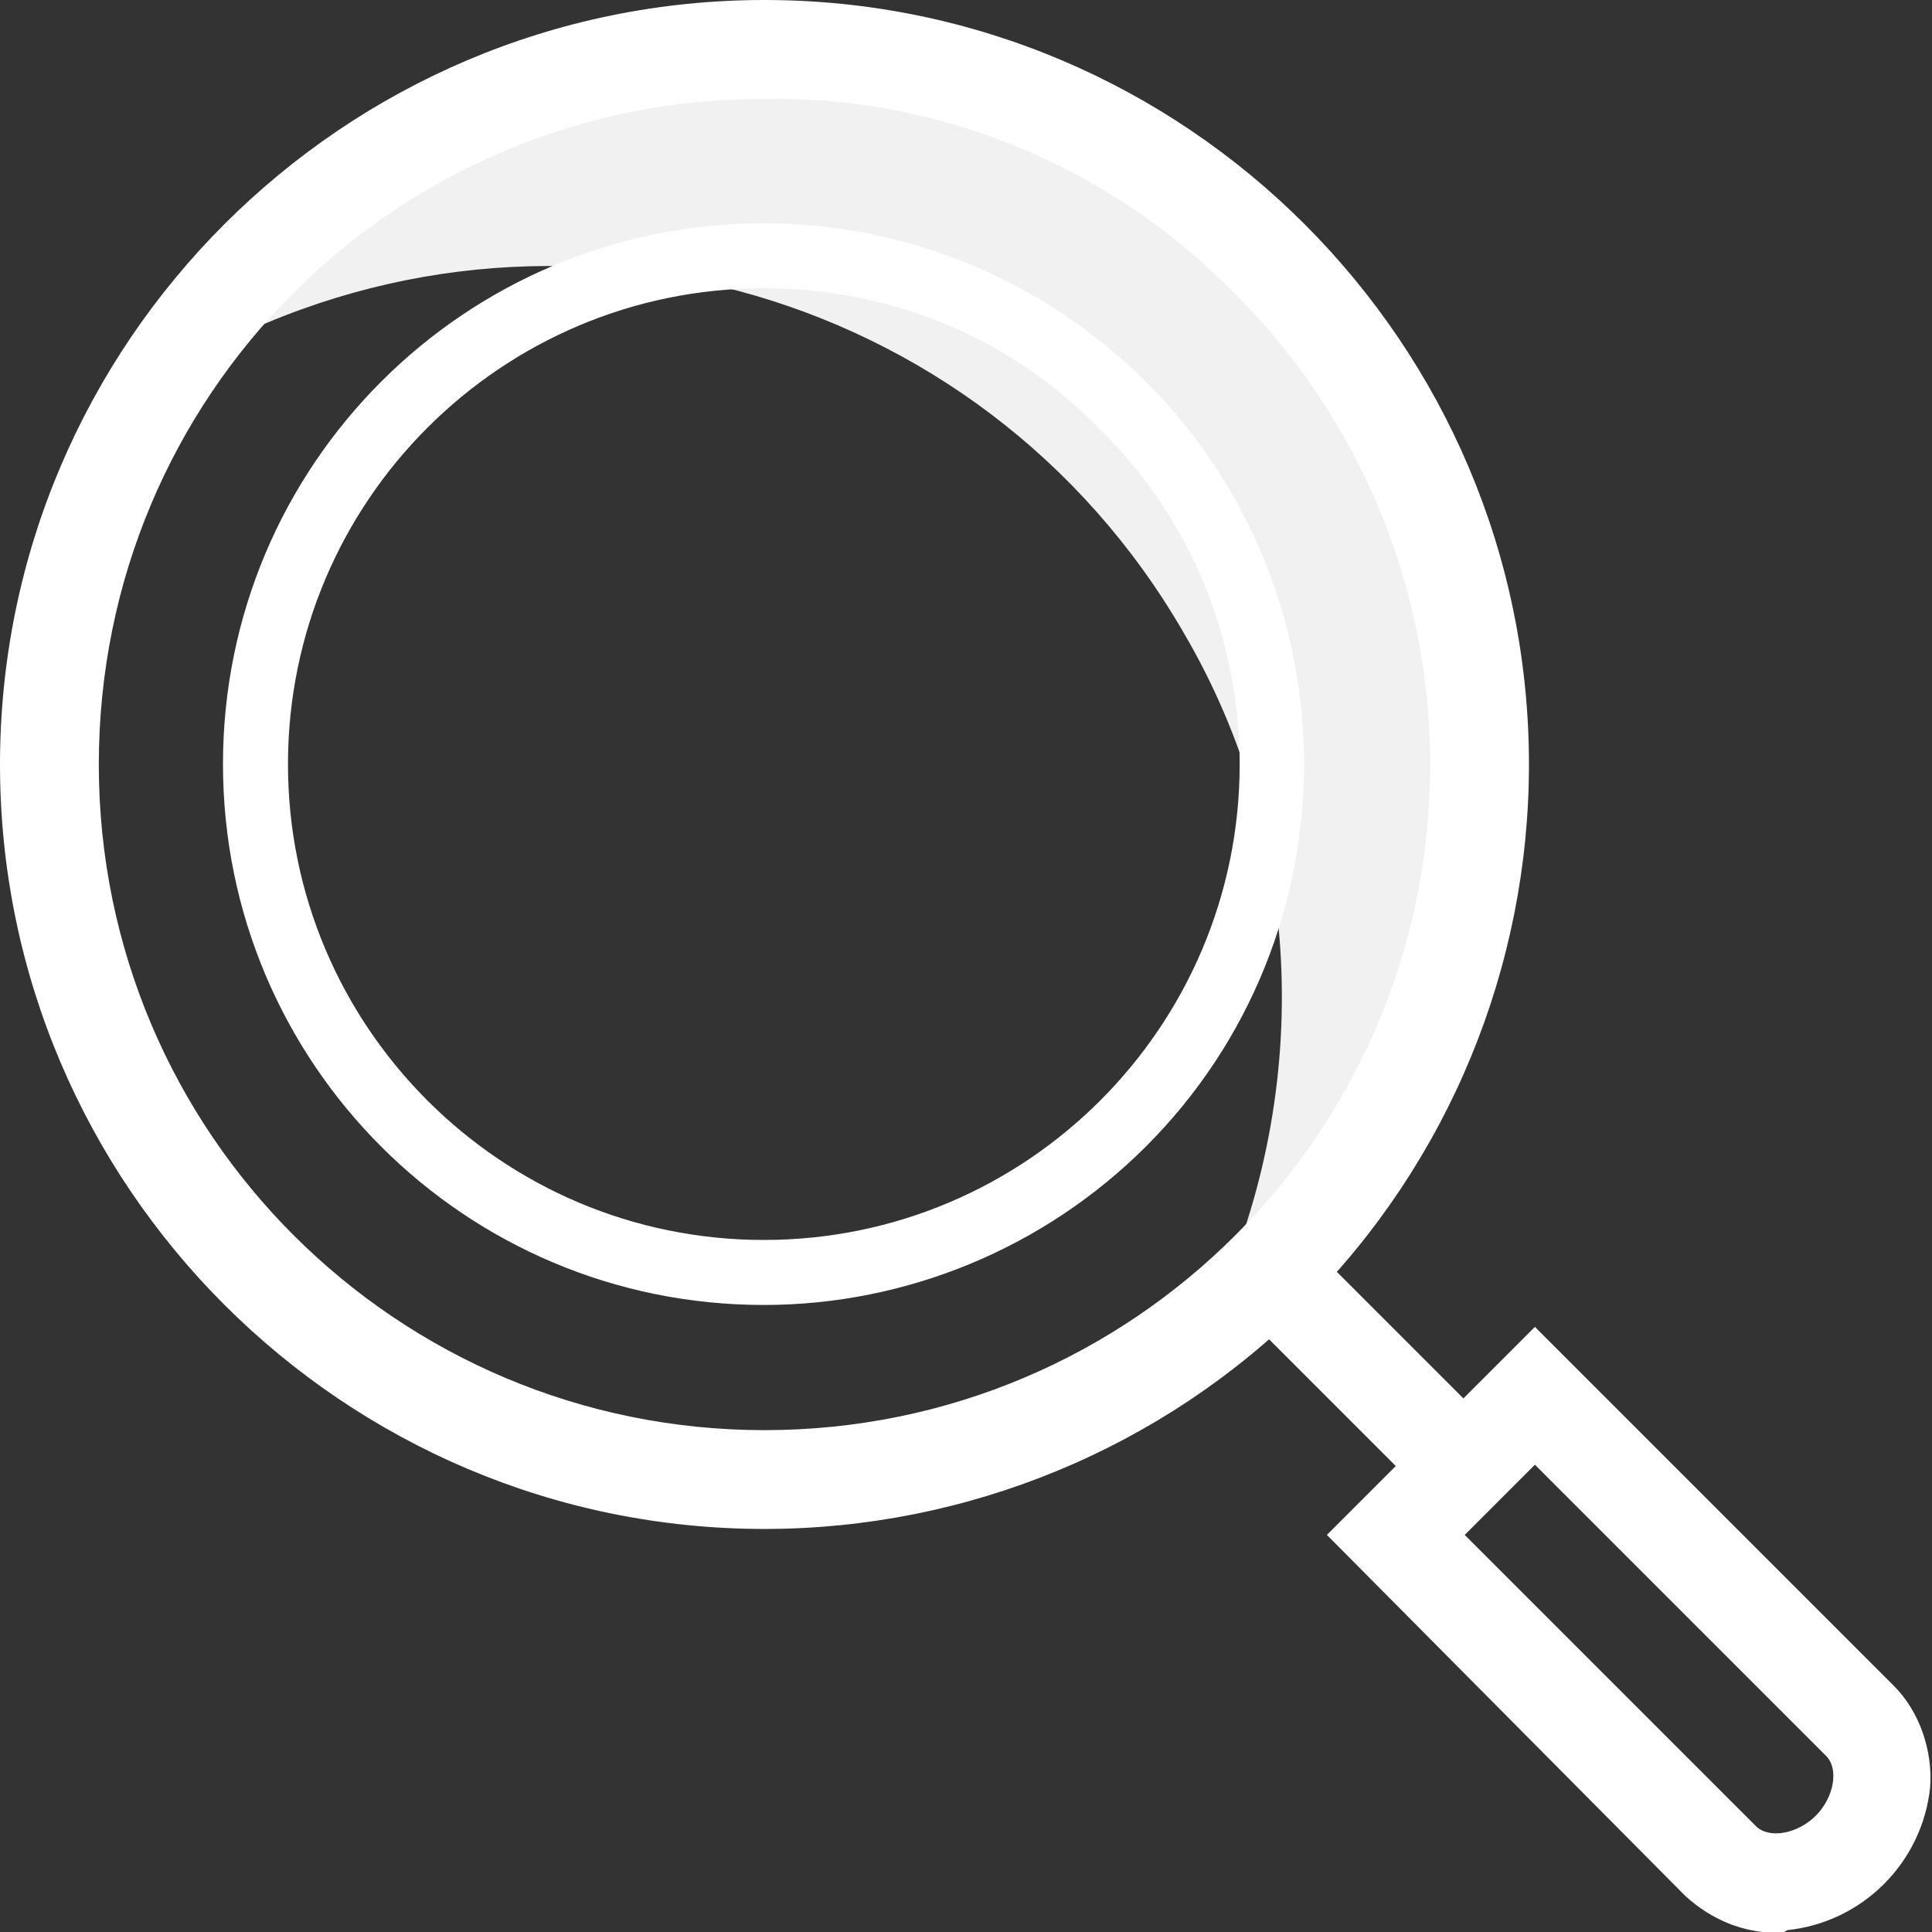
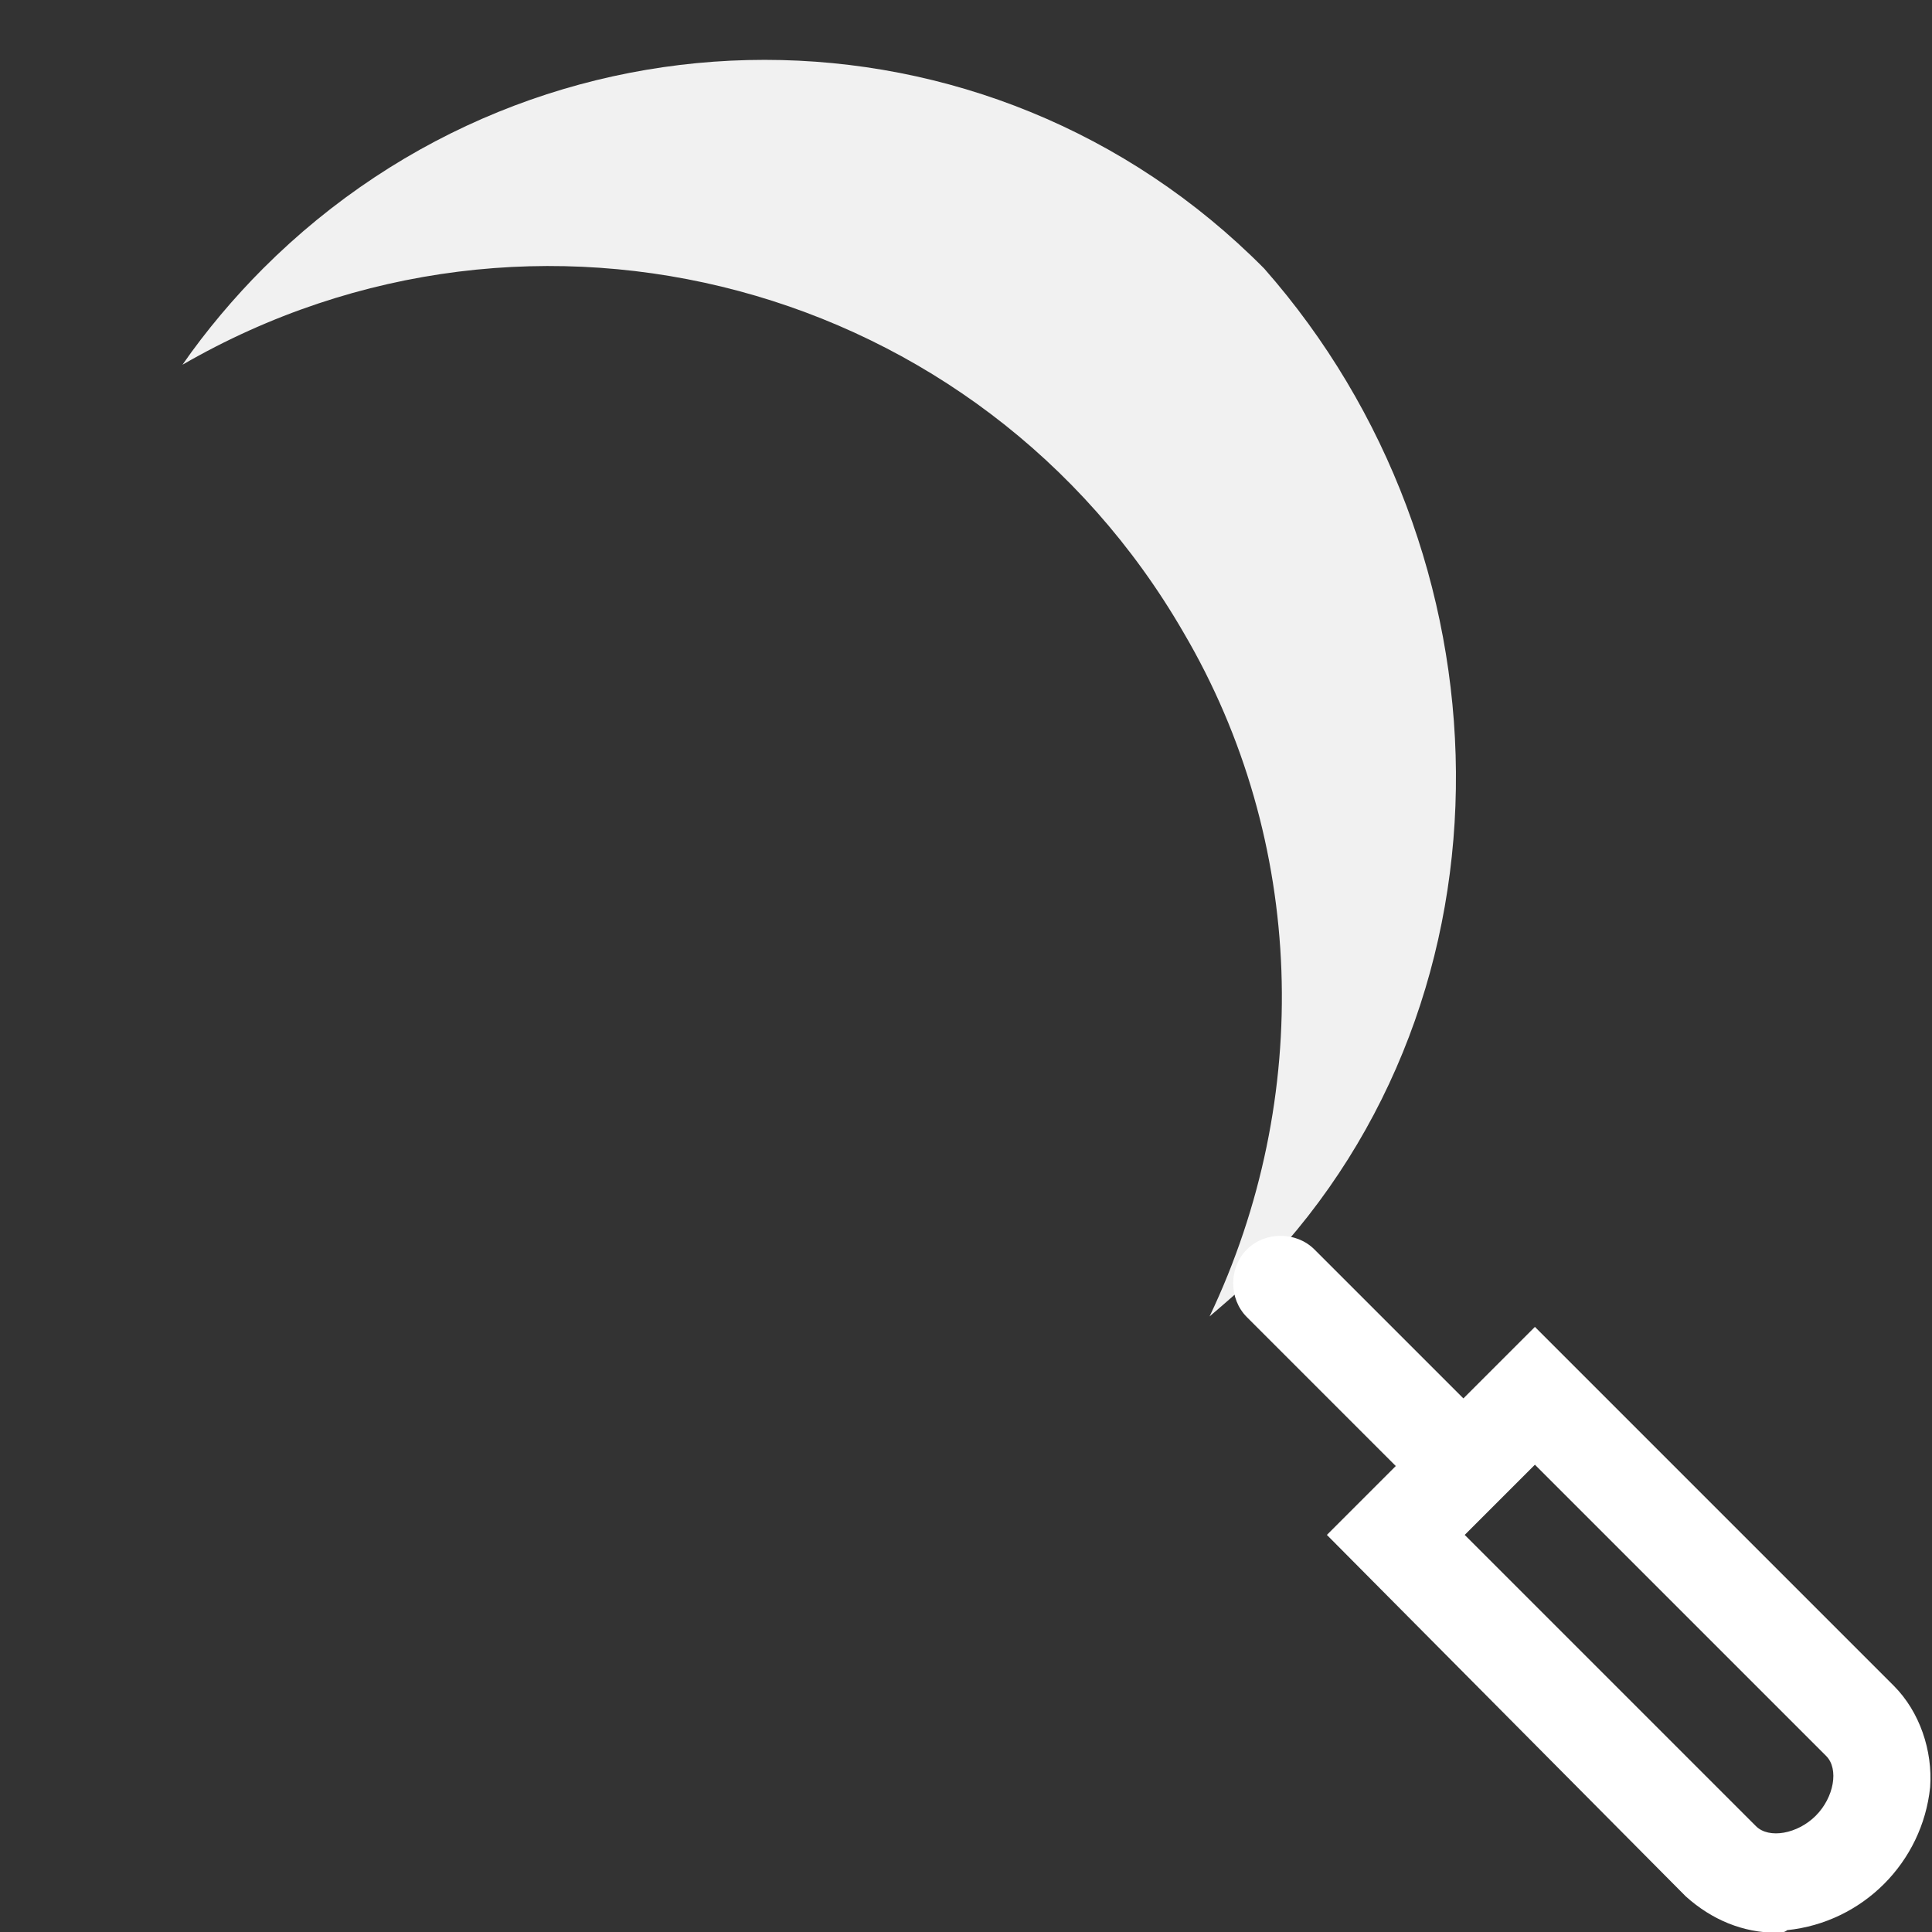
<svg xmlns="http://www.w3.org/2000/svg" version="1.1" id="Layer_1" x="0px" y="0px" viewBox="0 0 74.3 74.3" style="enable-background:new 0 0 74.3 74.3;" xml:space="preserve">
  <rect x="0" y="0" width="74.3" height="74.3" fill="#333333" stroke="none" />
  <style type="text/css">
	.st0{fill:#F1F1F1;}
	.st1{fill:#FFFFFF;}
</style>
  <g id="icon-quality" transform="translate(-1555.688 -3341)">
    <g id="Groupe_2611" transform="translate(253 506)">
      <g id="Groupe_1580" transform="translate(513 8)">
        <g id="Groupe_1535" transform="translate(796.705 2829.327)">
          <g id="Groupe_1534" transform="translate(0 0)">
            <path id="Tracé_2739" class="st0" d="M41.6,8C31-2.7,13.8-2.7,3.1,8C2,9.1,0.9,10.4,0,11.7C13.5,3.9,30.7,8.5,38.5,22       c4.7,8,5,17.9,1,26.3c0.7-0.6,1.4-1.2,2-1.8C51.7,35.9,51.2,18.9,41.6,8z" />
          </g>
        </g>
        <g id="Groupe_1537" transform="translate(789.688 2827)">
          <g id="Groupe_1536" transform="translate(0 0)">
-             <path id="Tracé_2740" class="st1" d="M29.4,58.8C13.2,58.8,0,45.6,0,29.4S13.2,0,29.4,0c16.2,0,29.4,13.2,29.4,29.4       c0,7.8-3.1,15.3-8.6,20.8C44.7,55.7,37.2,58.8,29.4,58.8z M29.4,3.8C15.2,3.8,3.8,15.2,3.8,29.4C3.8,43.6,15.3,55,29.4,55       C43.6,55,55,43.5,55,29.4c0-6.8-2.7-13.3-7.5-18.1C42.7,6.4,36.2,3.7,29.4,3.8L29.4,3.8z" />
-           </g>
+             </g>
        </g>
        <g id="Groupe_1539" transform="translate(798.263 2835.586)">
          <g id="Groupe_1538" transform="translate(0 0)">
-             <path id="Tracé_2741" class="st1" d="M20.8,41.6C9.3,41.6,0,32.3,0,20.8C0,9.3,9.3,0,20.8,0c5.5,0,10.8,2.2,14.7,6.1l0,0       c8.1,8.1,8.1,21.3,0,29.4C31.6,39.4,26.3,41.6,20.8,41.6z M20.8,2.5c-10.1,0-18.3,8.2-18.3,18.3c0,10.1,8.2,18.3,18.3,18.3       c10.1,0,18.3-8.2,18.3-18.3c0-4.8-1.9-9.5-5.4-12.9C30.3,4.4,25.7,2.5,20.8,2.5L20.8,2.5z" />
-           </g>
+             </g>
        </g>
        <g id="Groupe_1541" transform="translate(840.717 2878.029)">
          <g id="Groupe_1540" transform="translate(0 0)">
            <path id="Tracé_2742" class="st1" d="M17.3,23.3c-1.3,0-2.5-0.5-3.5-1.4L0,8l8-8l13.8,13.8c1,1,1.5,2.5,1.4,3.9       c-0.3,2.9-2.6,5.2-5.5,5.5C17.6,23.3,17.4,23.3,17.3,23.3z M5.3,8l11.2,11.2c0.5,0.5,1.6,0.3,2.3-0.4s0.9-1.8,0.4-2.3L8,5.3       L5.3,8z" />
          </g>
        </g>
        <g id="Groupe_1543" transform="translate(837.139 2874.452)">
          <g id="Groupe_1542" transform="translate(0 0)">
            <path id="Tracé_2743" class="st1" d="M8.7,10.6c-0.5,0-1-0.2-1.3-0.5L0.5,3.2c-0.7-0.7-0.7-1.9,0-2.6s1.9-0.7,2.6,0l6.9,6.9       c0.7,0.7,0.7,1.9,0,2.6C9.7,10.4,9.2,10.6,8.7,10.6L8.7,10.6z" />
          </g>
        </g>
      </g>
    </g>
  </g>
</svg>